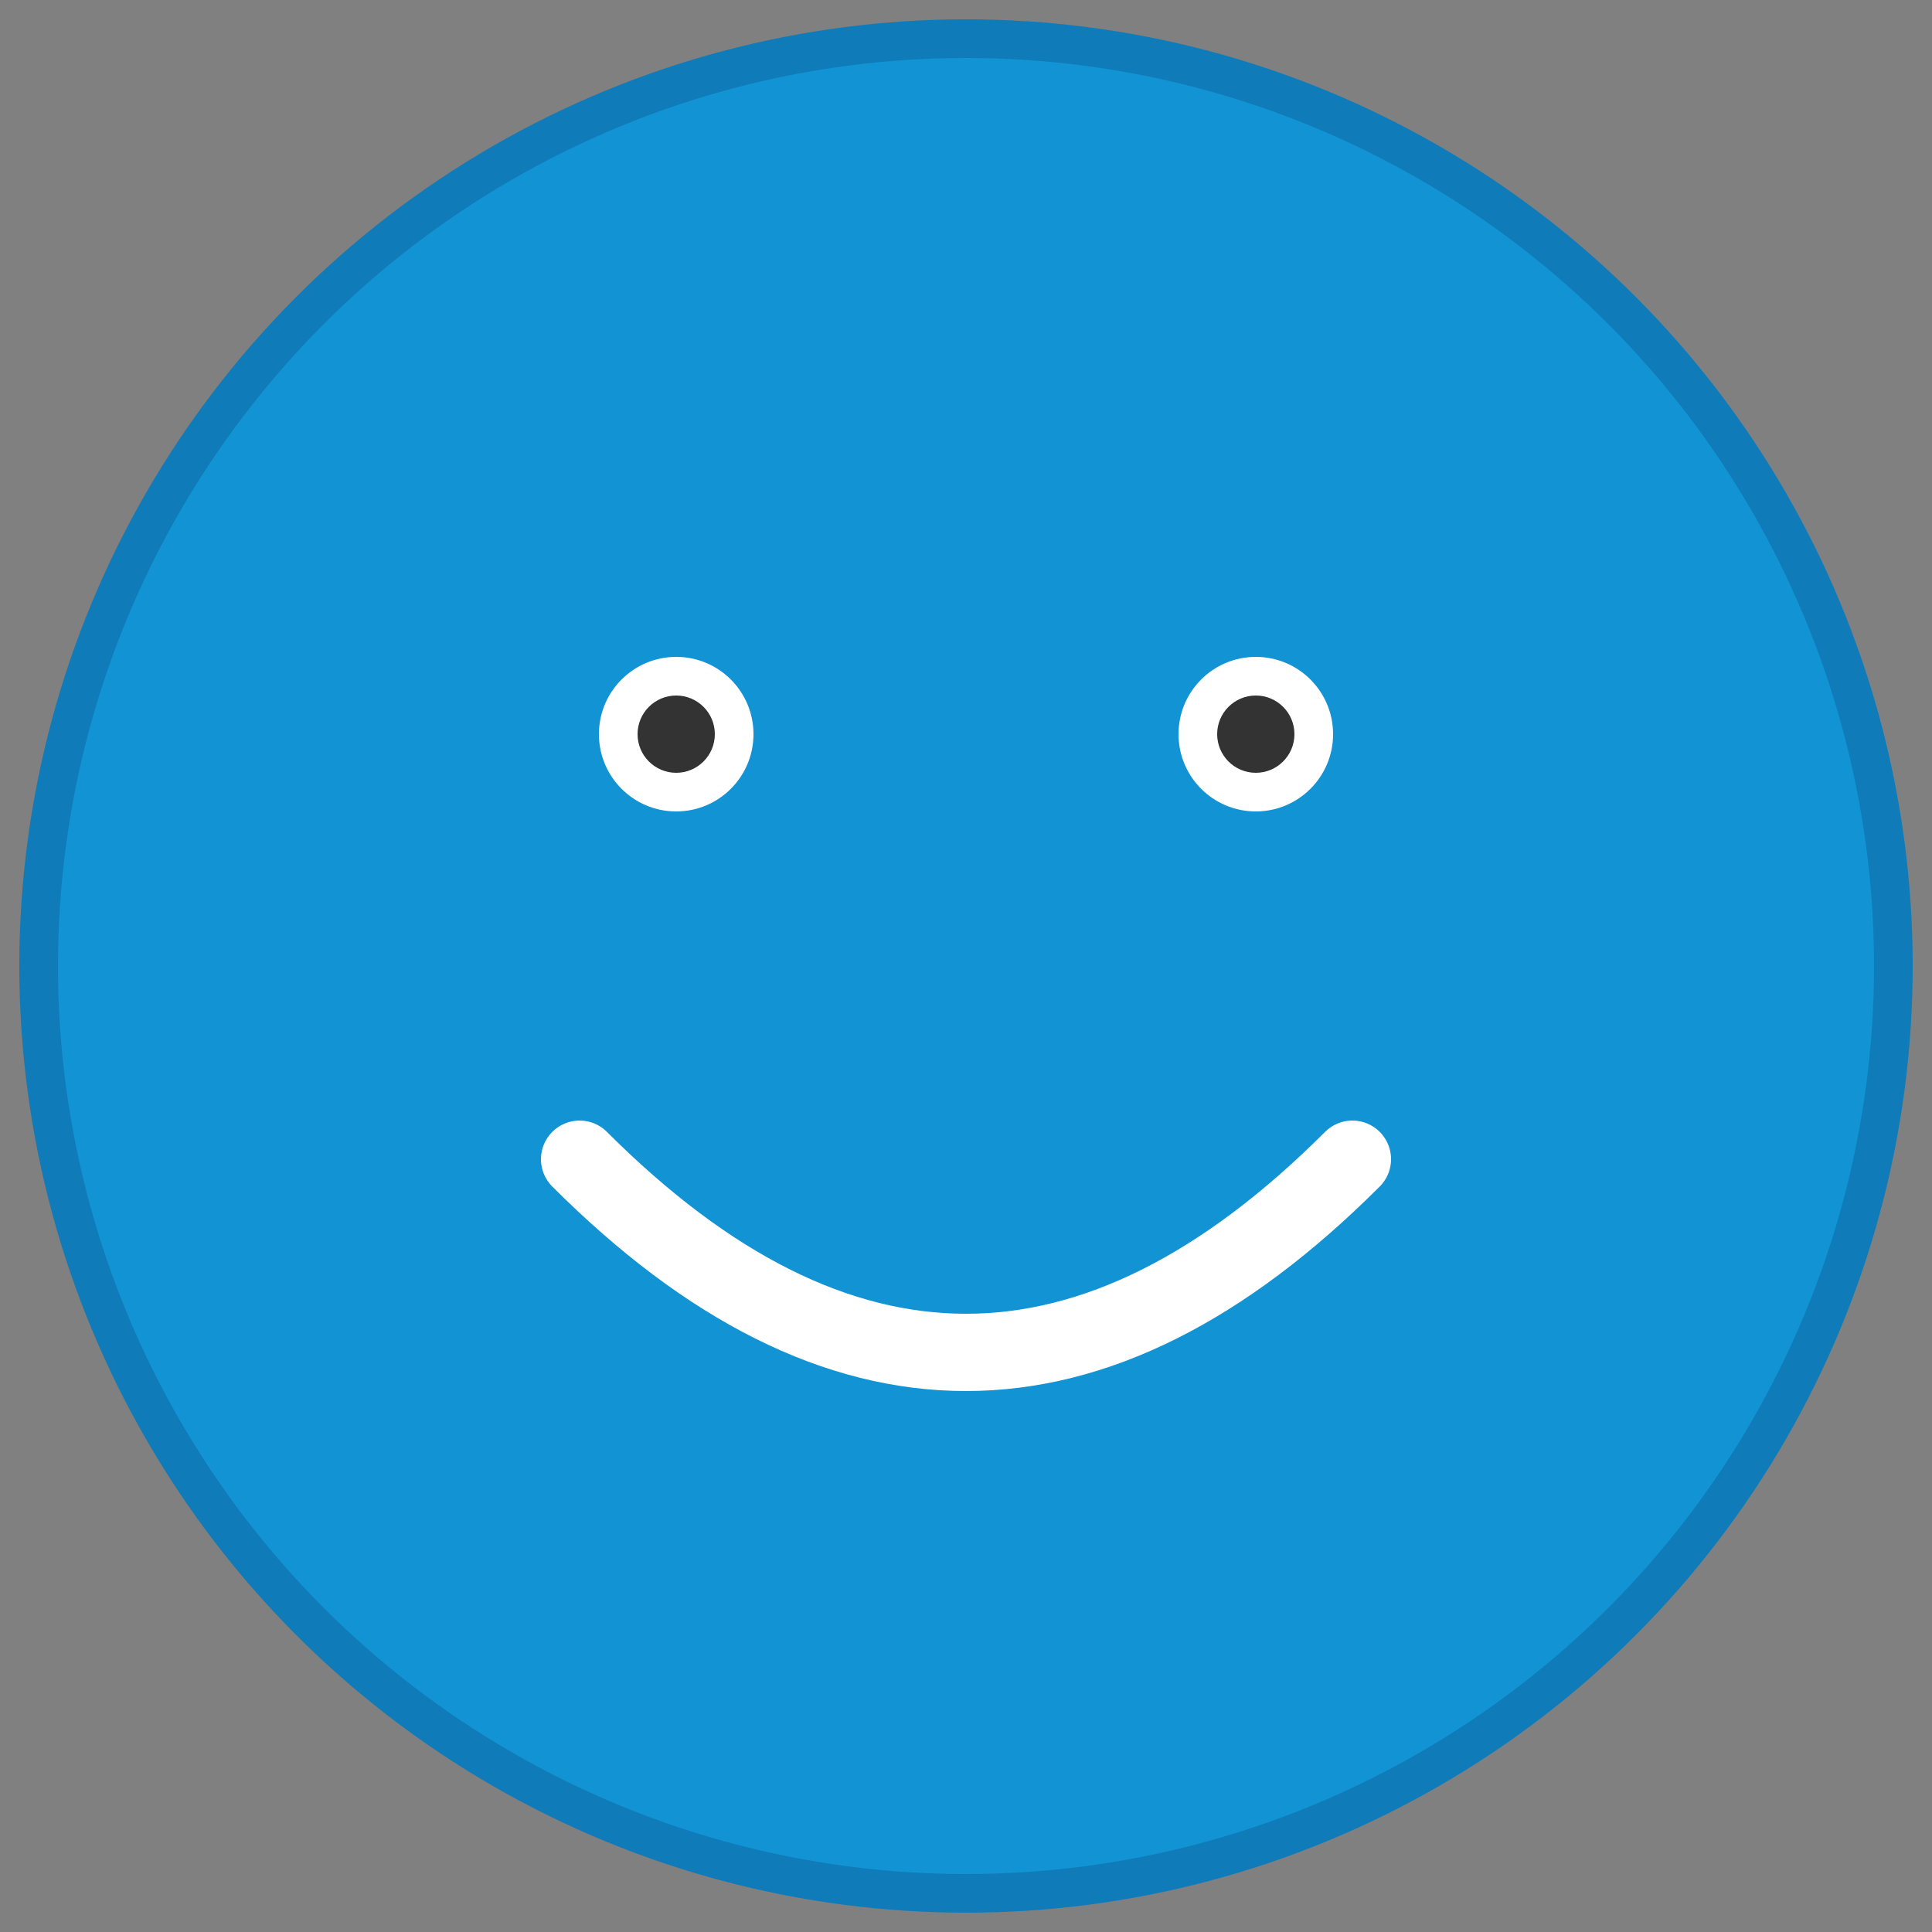
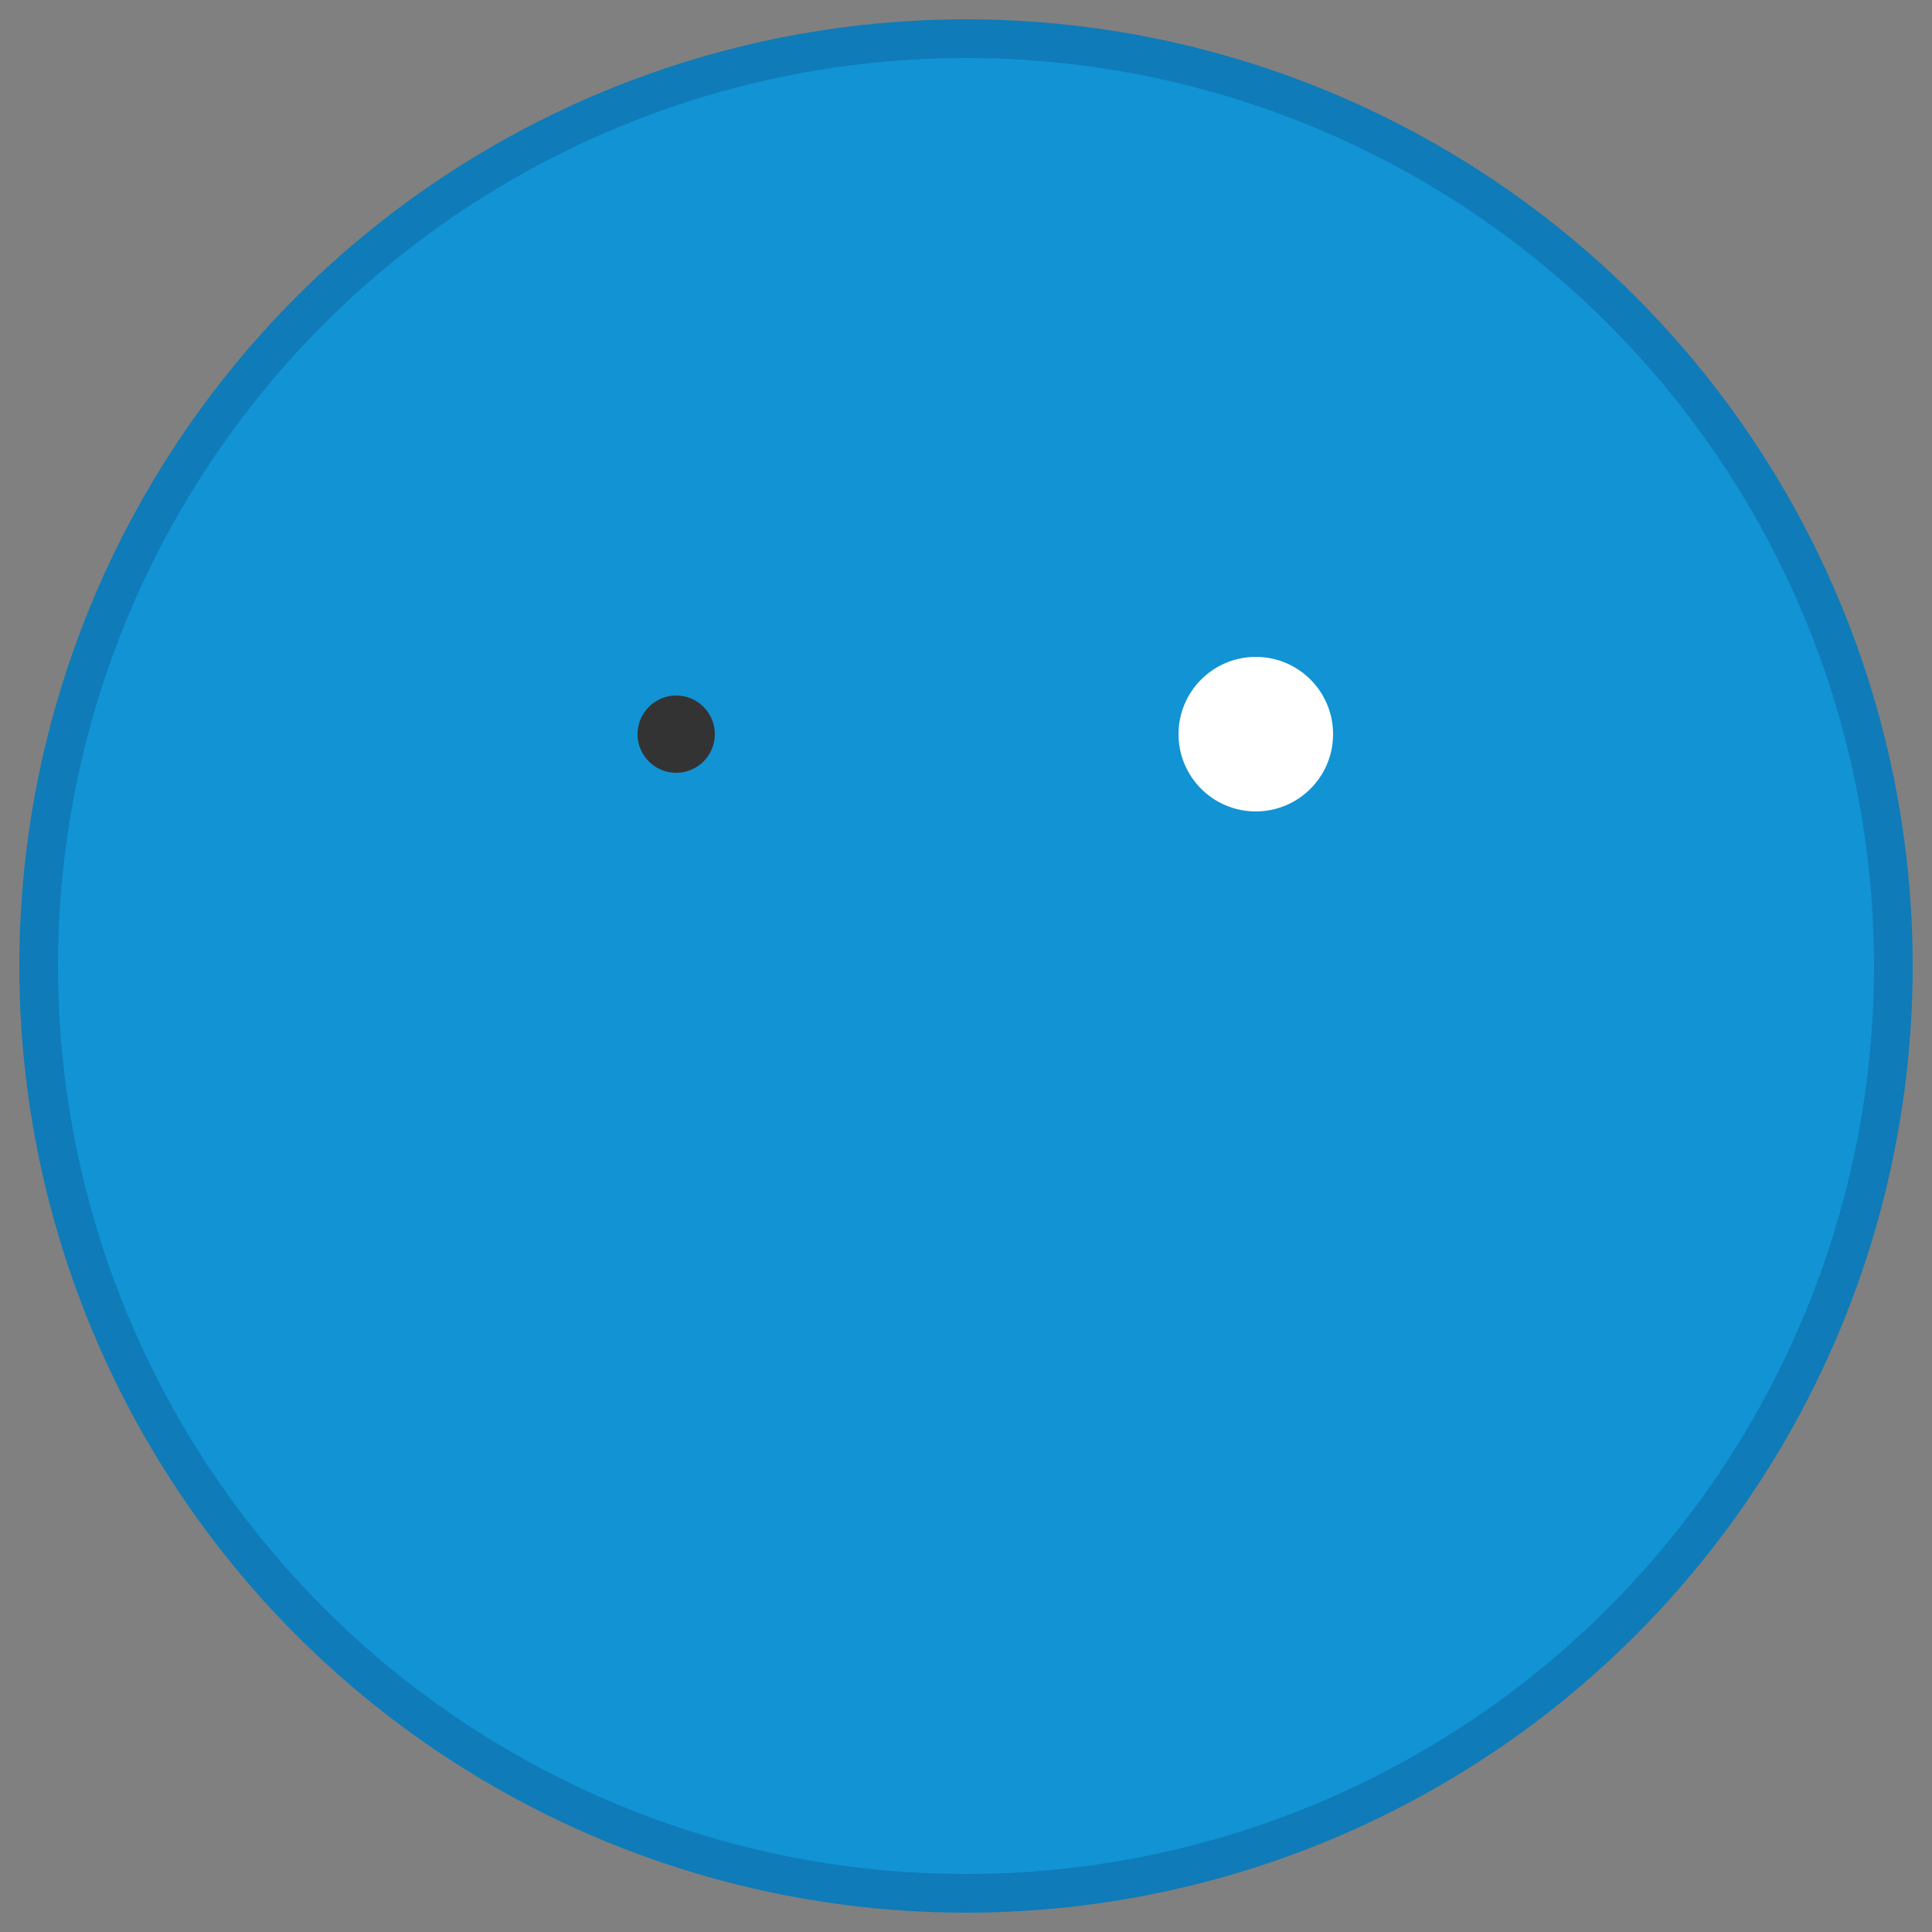
<svg xmlns="http://www.w3.org/2000/svg" viewBox="0 0 100 100">
  <rect x="0" y="0" width="100" height="100" fill="#808080" stroke="none" />
  <circle cx="50" cy="50" r="48" fill="#1193d4" stroke="#0f7bb8" stroke-width="2" />
-   <circle cx="35" cy="38" r="4" fill="white" />
  <circle cx="65" cy="38" r="4" fill="white" />
  <circle cx="35" cy="38" r="2" fill="#333" />
-   <circle cx="65" cy="38" r="2" fill="#333" />
-   <path d="M 30 60 Q 50 80 70 60" stroke="white" stroke-width="4" fill="none" stroke-linecap="round" />
</svg>